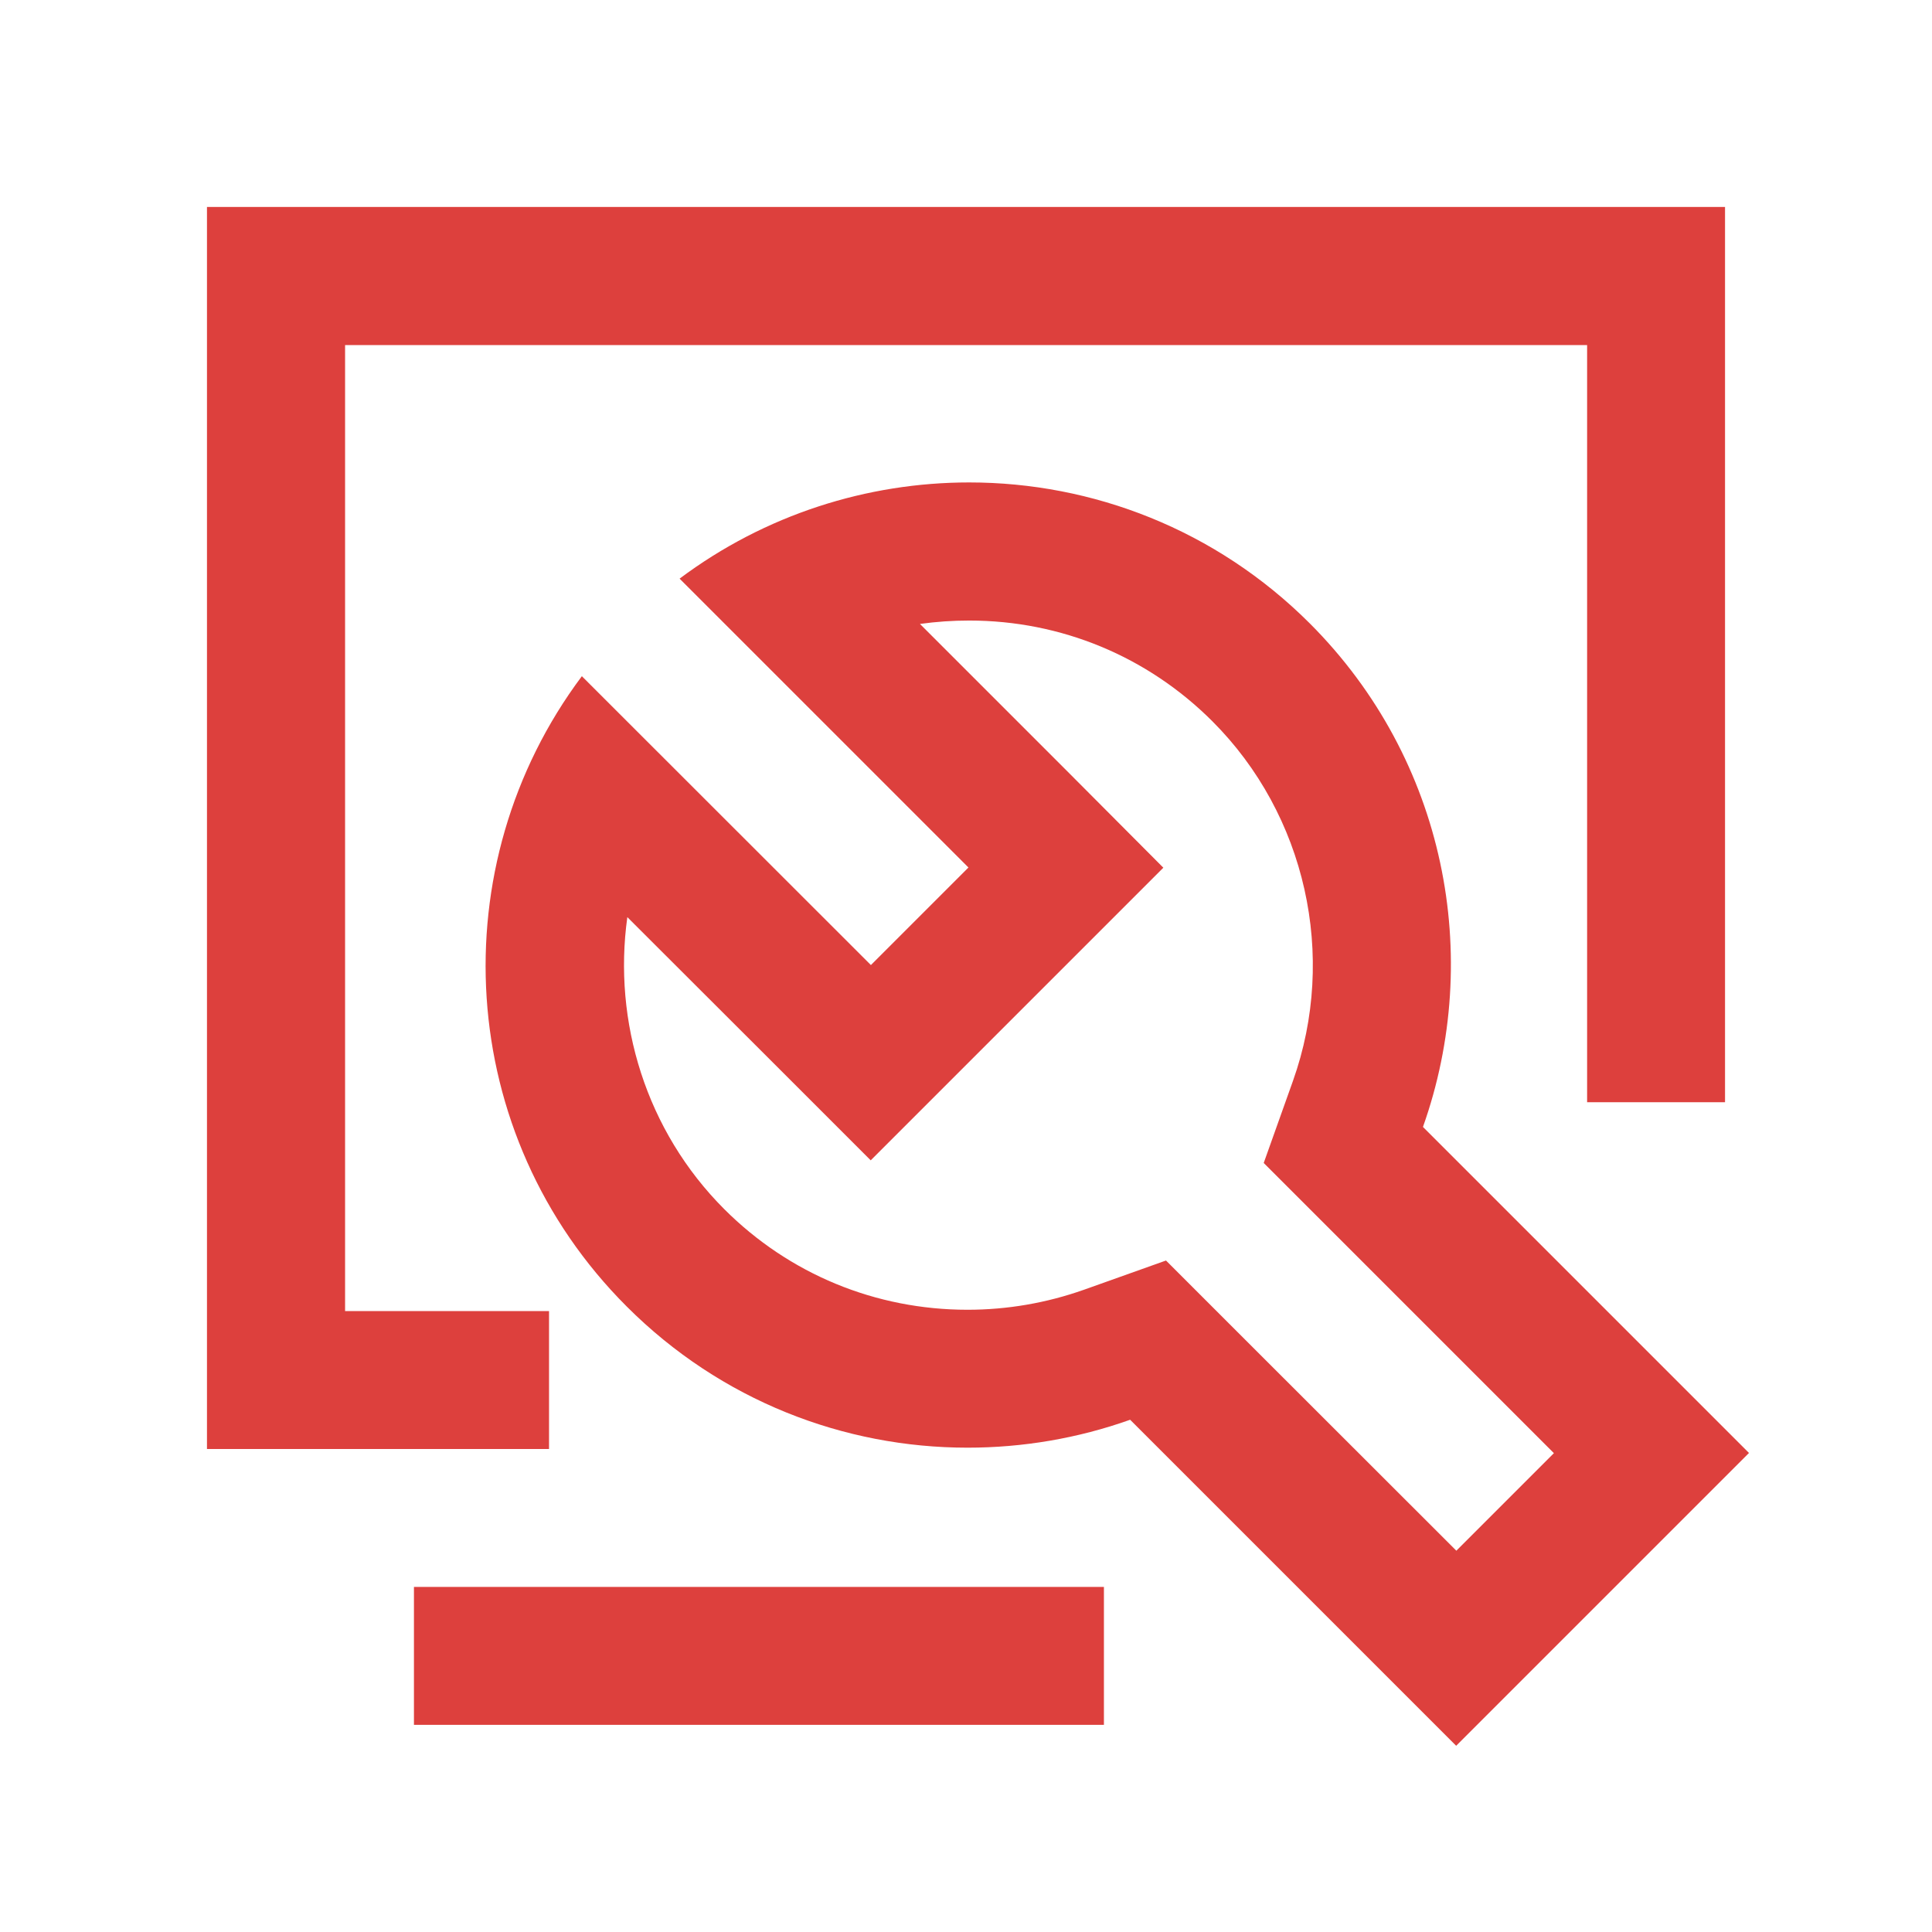
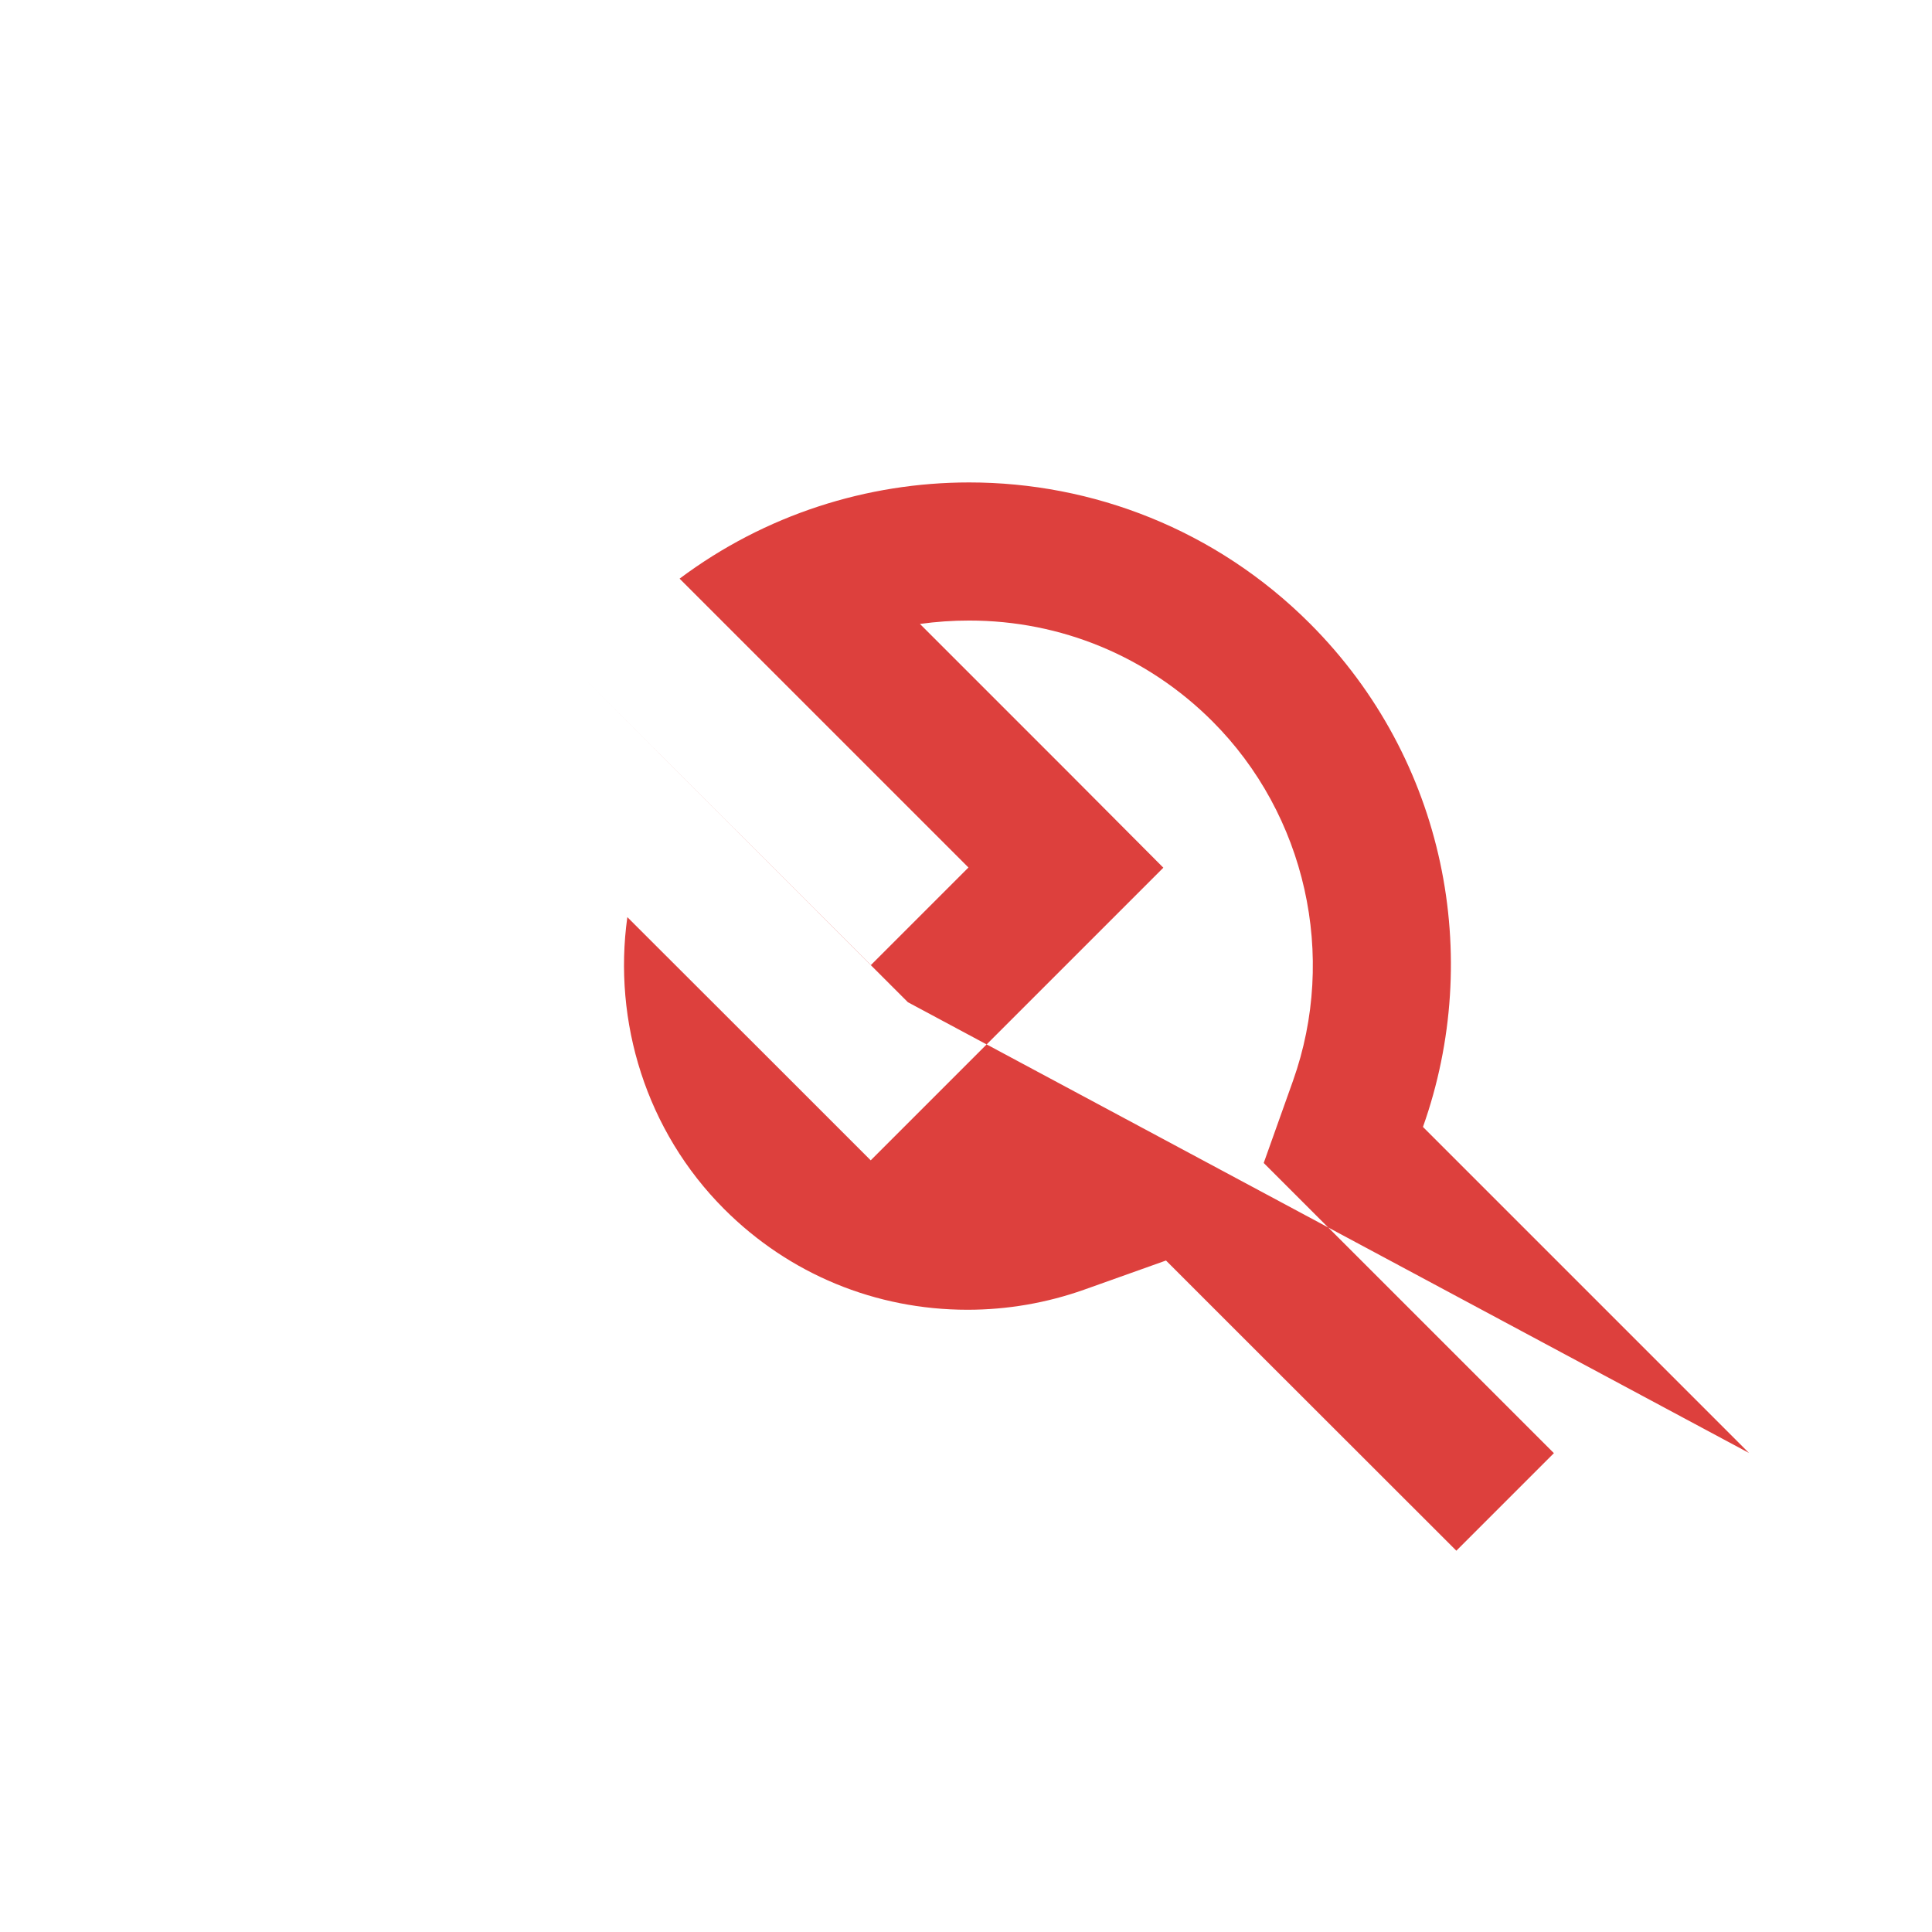
<svg xmlns="http://www.w3.org/2000/svg" width="800px" height="800px" viewBox="0 0 1024 1024" class="icon">
-   <path d="M291 694.9H182.9v-512h658.3v401.3h73.1V109.7H109.7V768H291zM219.4 841.1h365.7v73.1H219.4z" fill="#DD403D" />
-   <path d="M754.2 597.3c32-90.2 12.2-194.6-59.9-266.8-49.9-49.9-115.3-74.8-180.6-74.8-54 0-108.1 17-153.5 51l153.1 153.1-51.7 51.7-153.2-153.1c-75.1 100.3-67.4 243 23.8 334.1 49.9 49.9 115.2 74.8 180.6 74.8 29.2 0 58.4-4.9 86.2-14.8l172.8 172.8L927 770.1 754.2 597.3zM650.7 700.8L618 668.1l-43.5 15.5c-19.8 7-40.6 10.6-61.7 10.6-48.7 0-94.5-18.9-128.9-53.3-41.5-41.5-59.1-99.5-51.4-154.8l77.3 77.2 51.7 51.7 51.7-51.7 51.7-51.7 51.7-51.7-51.6-51.8-77.4-77.4c8.6-1.2 17.3-1.8 26.1-1.8 48.7 0 94.5 19 128.9 53.4 49.5 49.5 66.3 124.3 42.7 190.6l-15.5 43.5 32.7 32.7 121.1 121.1-51.7 51.7-121.2-121.1z" fill="#DD403D" />
+   <path d="M754.2 597.3c32-90.2 12.2-194.6-59.9-266.8-49.9-49.9-115.3-74.8-180.6-74.8-54 0-108.1 17-153.5 51l153.1 153.1-51.7 51.7-153.2-153.1l172.8 172.8L927 770.1 754.2 597.3zM650.7 700.8L618 668.1l-43.5 15.5c-19.8 7-40.6 10.6-61.7 10.6-48.7 0-94.5-18.9-128.9-53.3-41.5-41.5-59.1-99.5-51.4-154.8l77.3 77.2 51.7 51.7 51.7-51.7 51.7-51.7 51.7-51.7-51.6-51.8-77.4-77.4c8.6-1.2 17.3-1.8 26.1-1.8 48.7 0 94.5 19 128.9 53.4 49.5 49.5 66.3 124.3 42.7 190.6l-15.5 43.5 32.7 32.7 121.1 121.1-51.7 51.7-121.2-121.1z" fill="#DD403D" />
</svg>